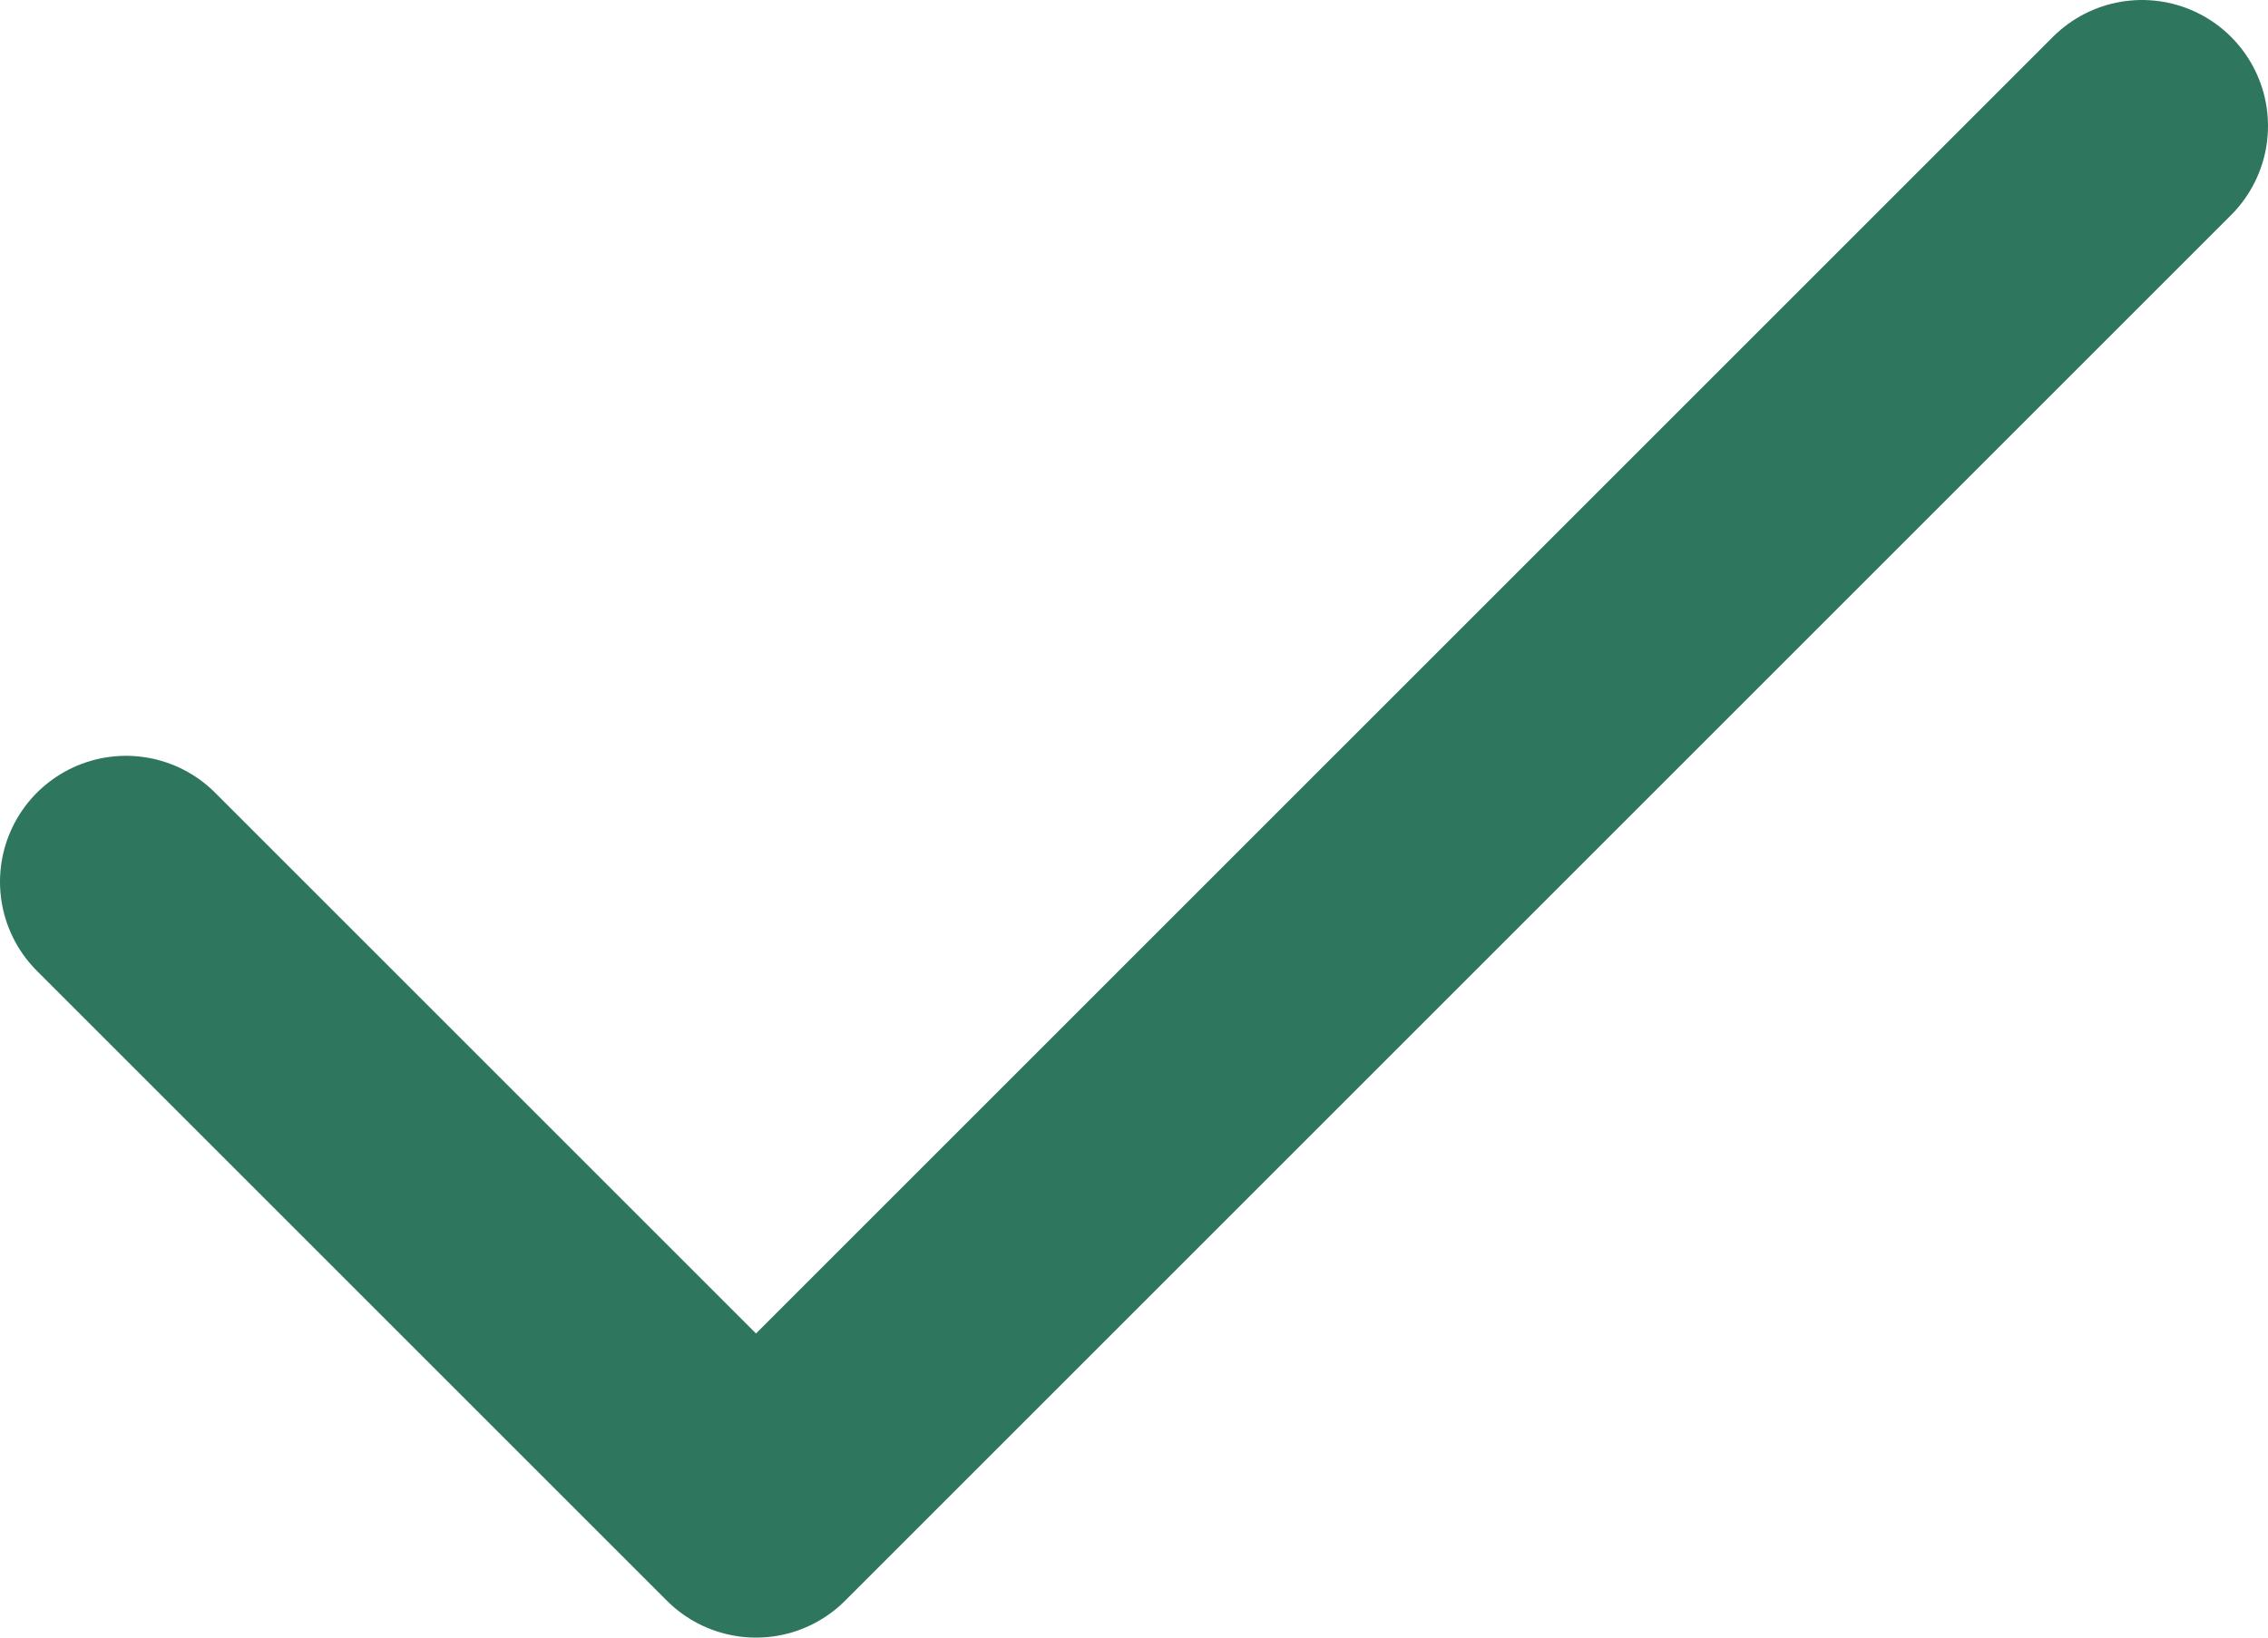
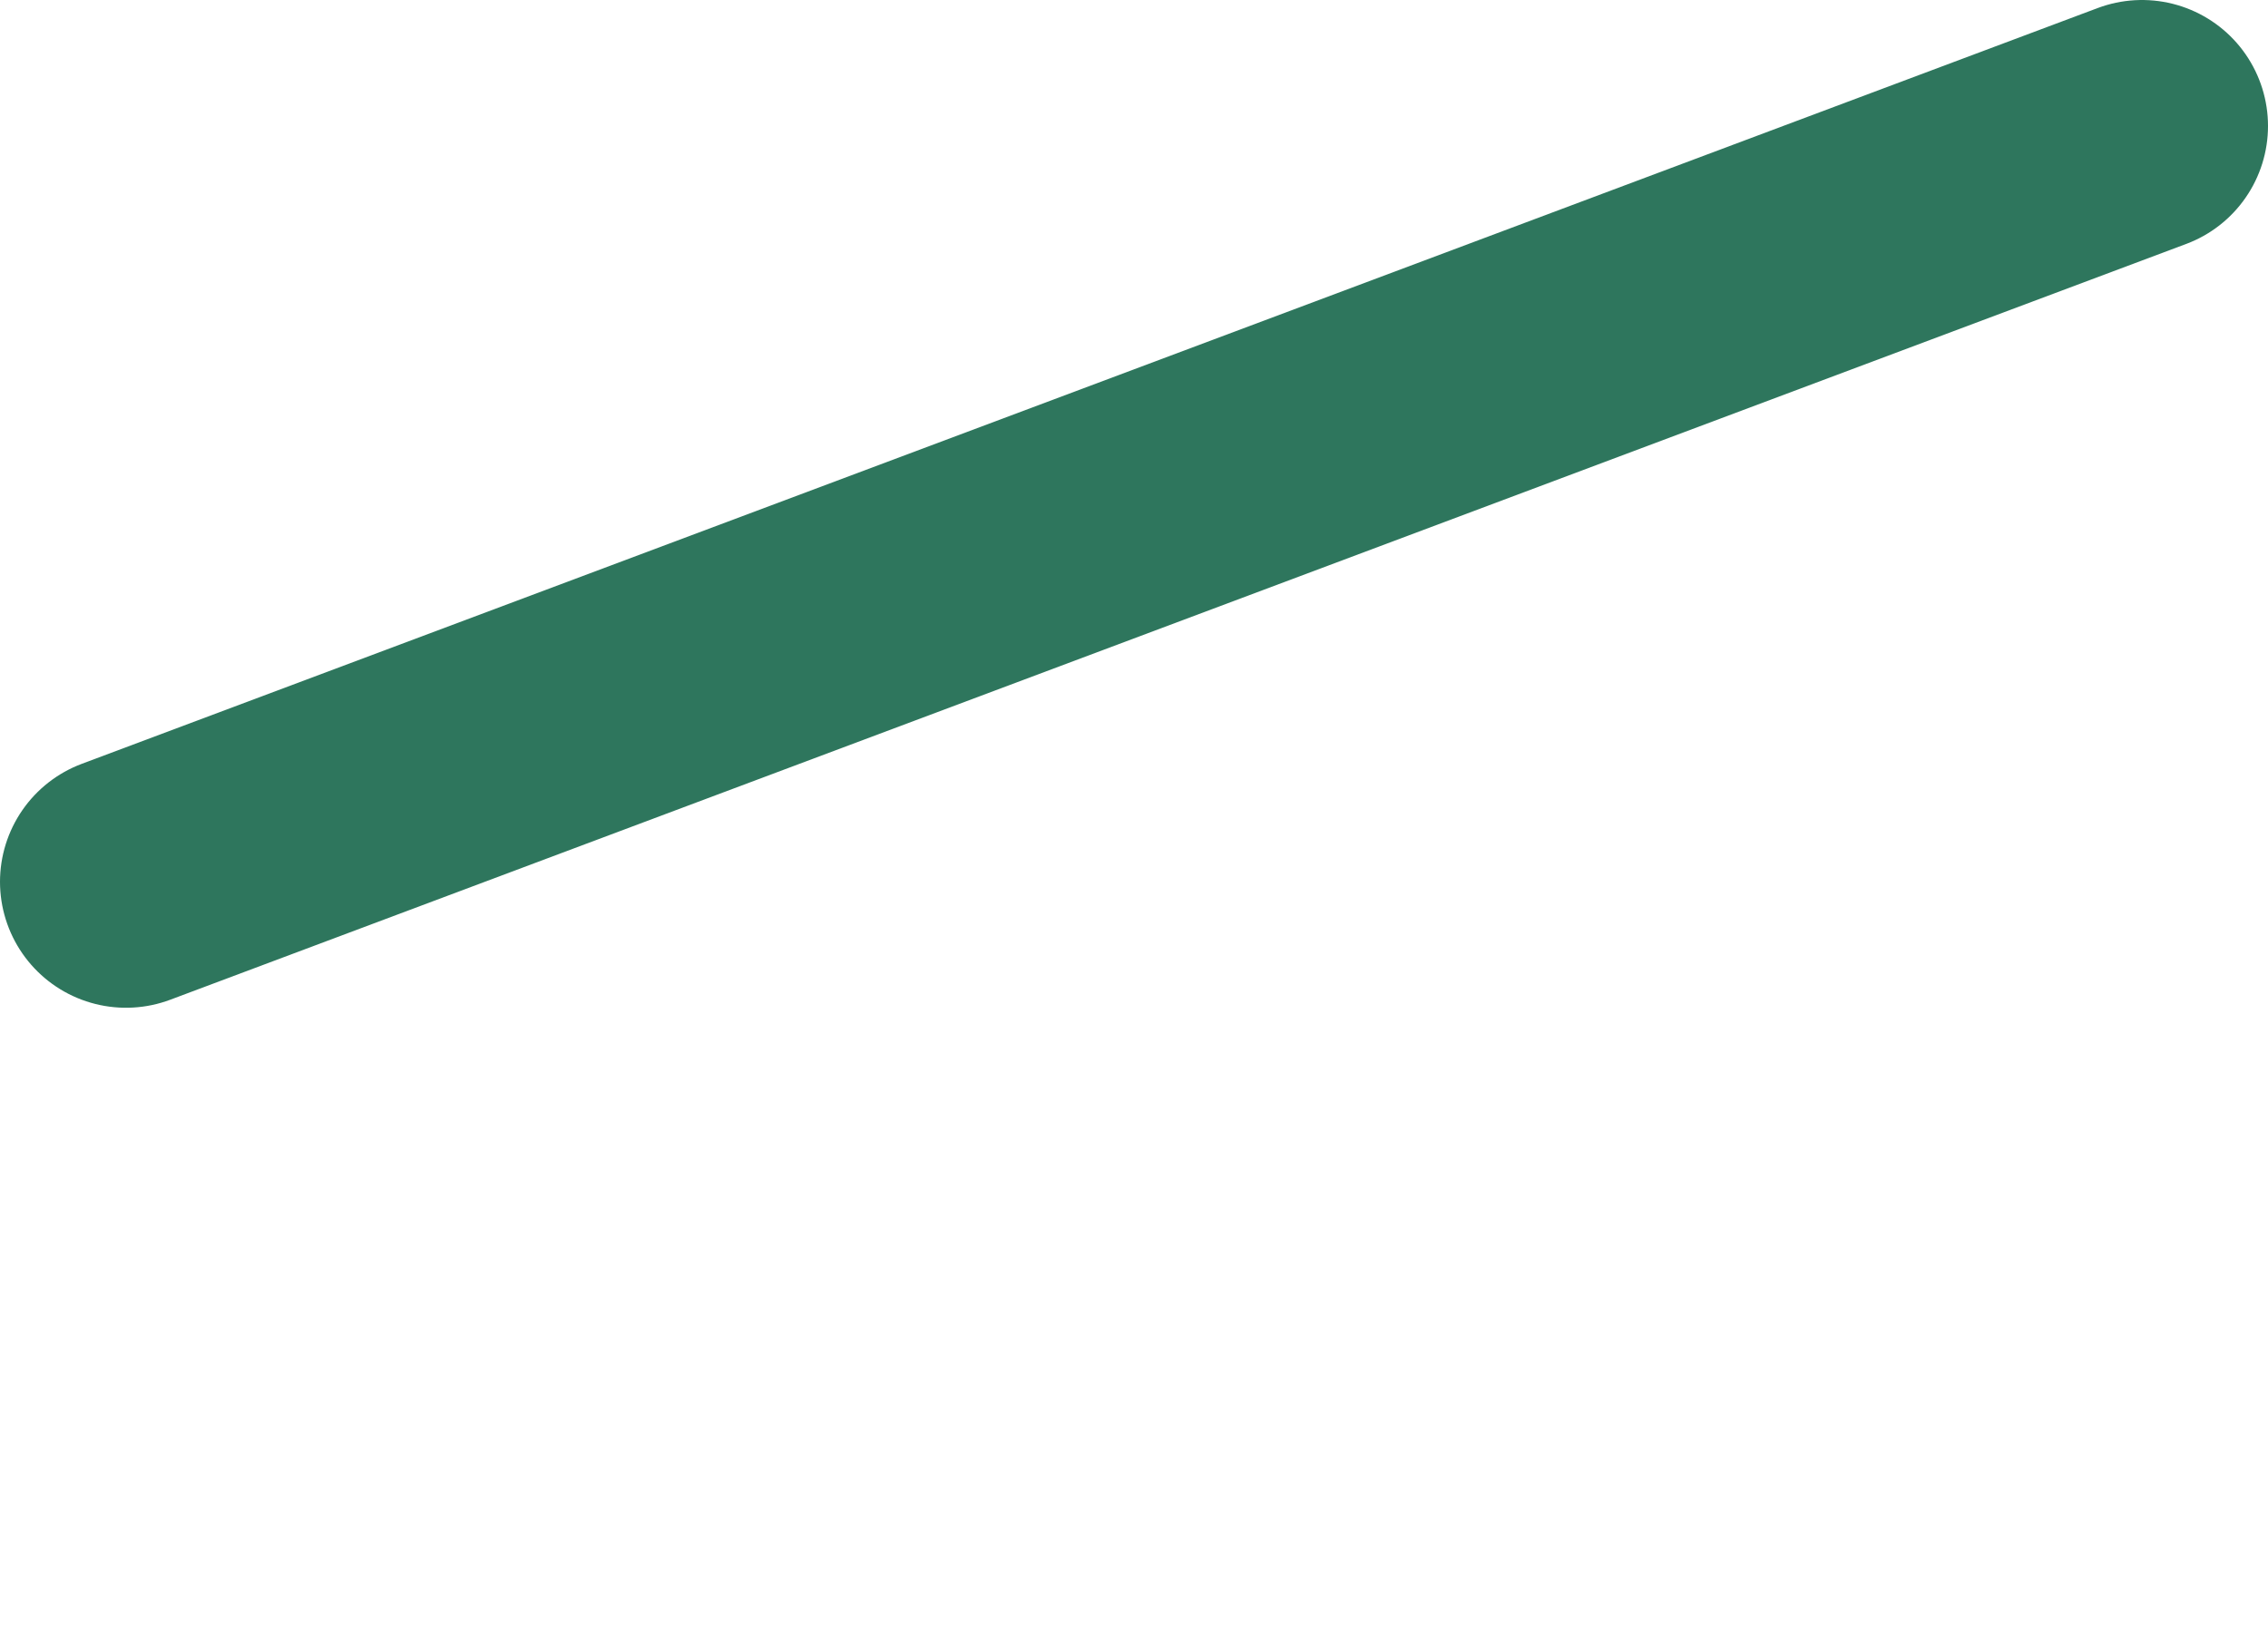
<svg xmlns="http://www.w3.org/2000/svg" width="18" height="13" viewBox="0 0 18 13" fill="none">
-   <path d="M17 1L6 12L1 7" stroke="#2E765D" stroke-width="2" stroke-linecap="round" stroke-linejoin="round" />
+   <path d="M17 1L1 7" stroke="#2E765D" stroke-width="2" stroke-linecap="round" stroke-linejoin="round" />
</svg>